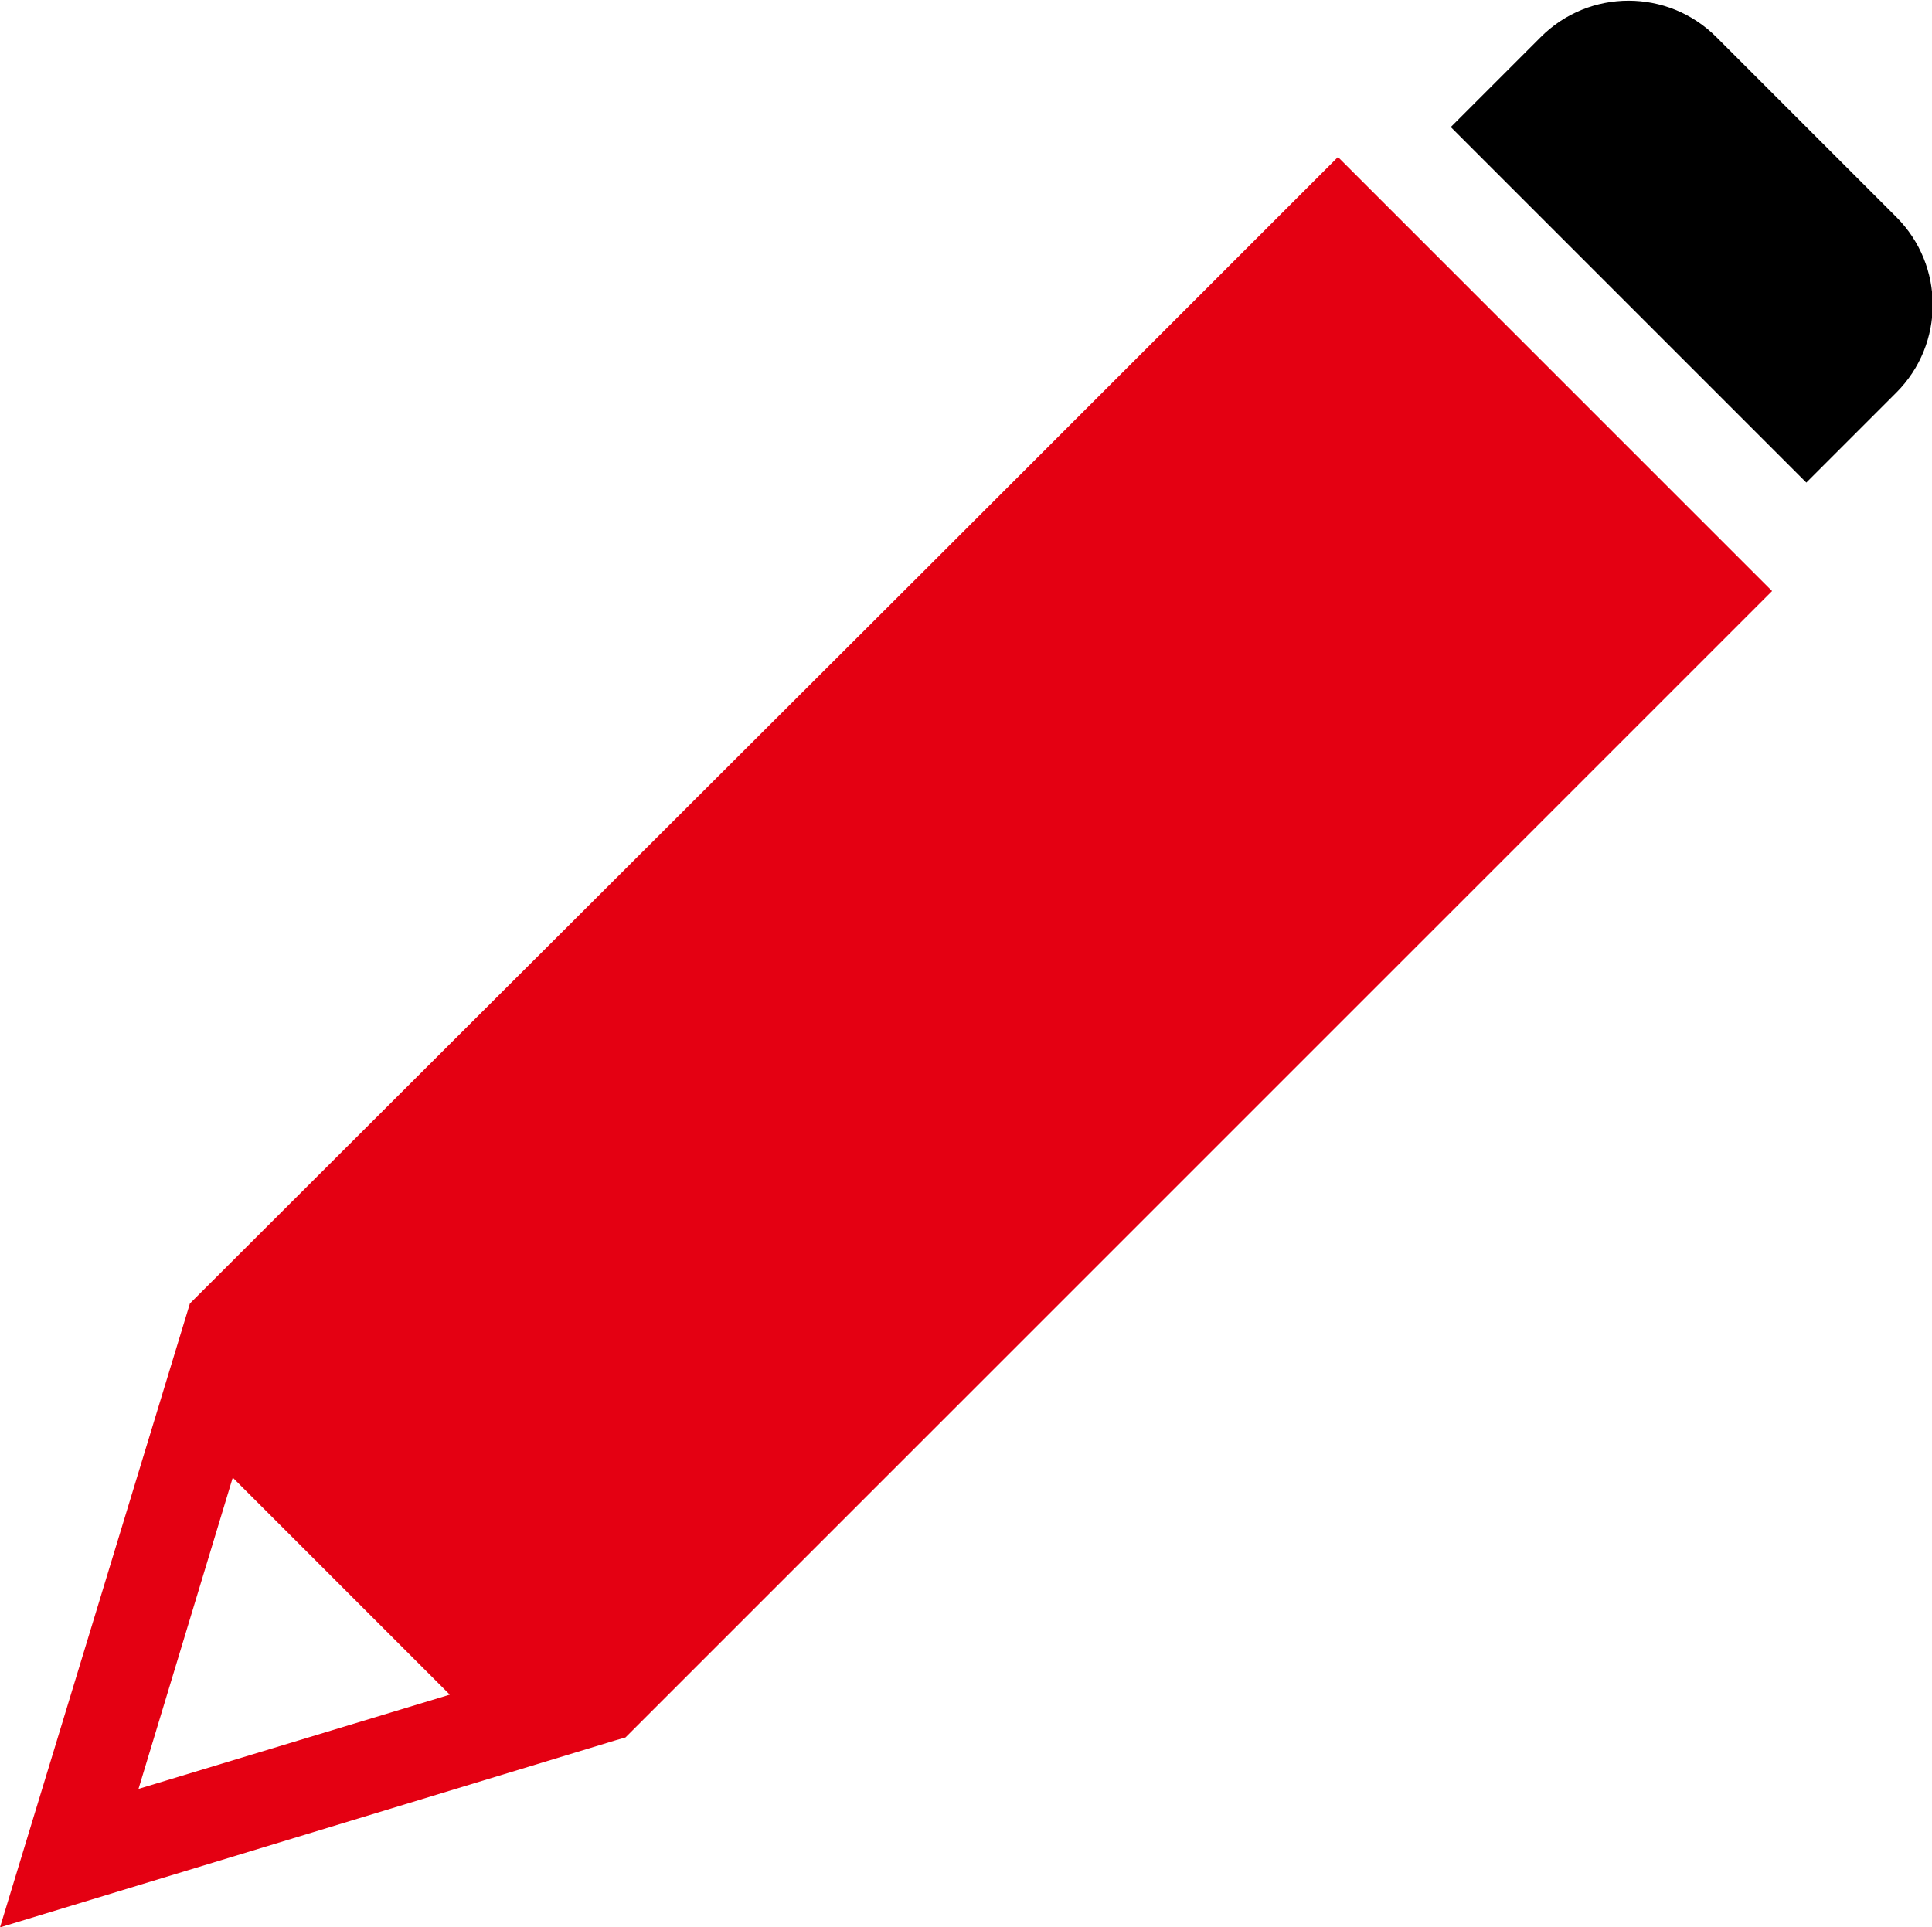
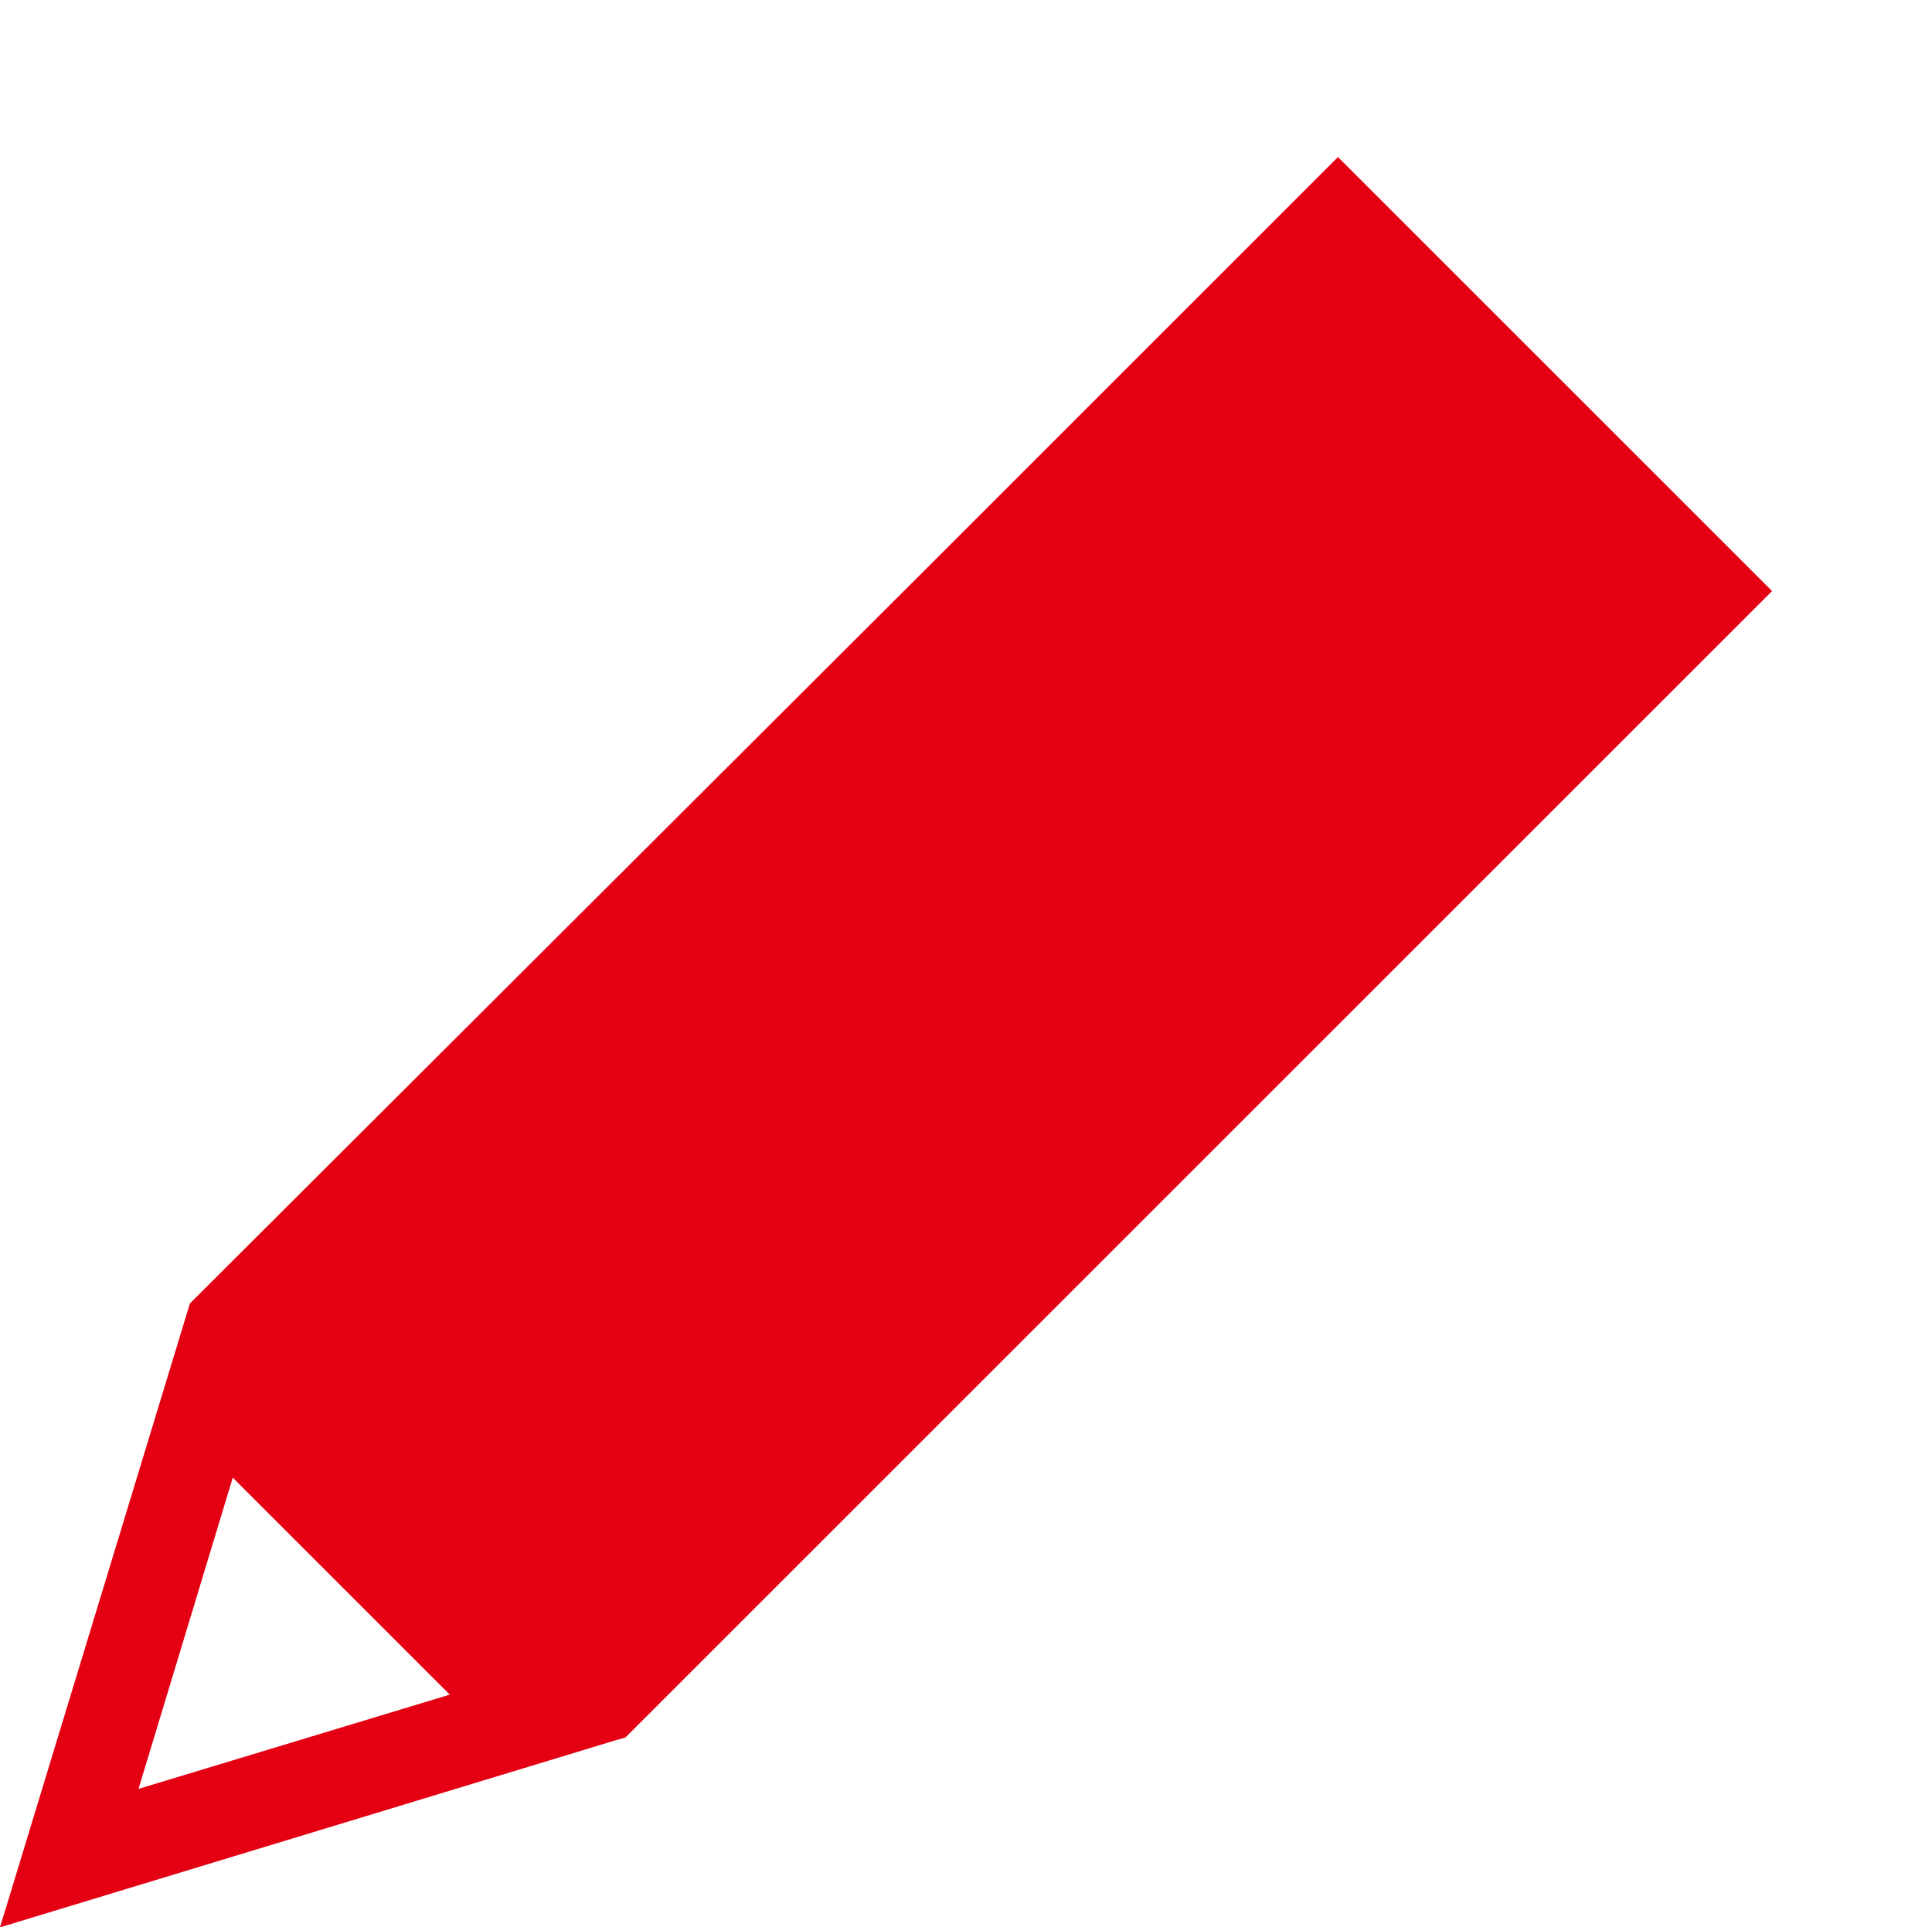
<svg xmlns="http://www.w3.org/2000/svg" id="_レイヤー_2" data-name="レイヤー 2" viewBox="0 0 13.53 13.5">
  <defs>
    <style>
      .cls-1, .cls-2 {
        stroke-width: 0px;
      }

      .cls-2 {
        fill: #e40012;
      }
    </style>
  </defs>
  <g id="_レイヤー_1-2" data-name="レイヤー 1">
    <g>
      <path class="cls-2" d="m4.38,12.17s.02-.02.05-.05l5.15-5.15s.05-.05.05-.05l.05-.05,2.73-2.73s0,0,0,0l-3.04-3.04s0,0,0,0l-2.73,2.73-.05.05-.05.05L1.33,9.13s0,0,0,0L0,13.5s0,0,0,0l4.31-1.31s.07-.02.07-.02Zm-3.41.36l.66-2.18s0,0,0,0l1.52,1.52s0,0,0,0l-2.18.66s0,0,0,0Z" />
-       <path class="cls-1" d="m13.28,2.75c.34-.34.34-.89,0-1.23l-1.26-1.26c-.34-.34-.89-.34-1.23,0l-.63.63s0,0,0,0l2.49,2.49s0,0,0,0l.63-.63Z" />
    </g>
  </g>
</svg>